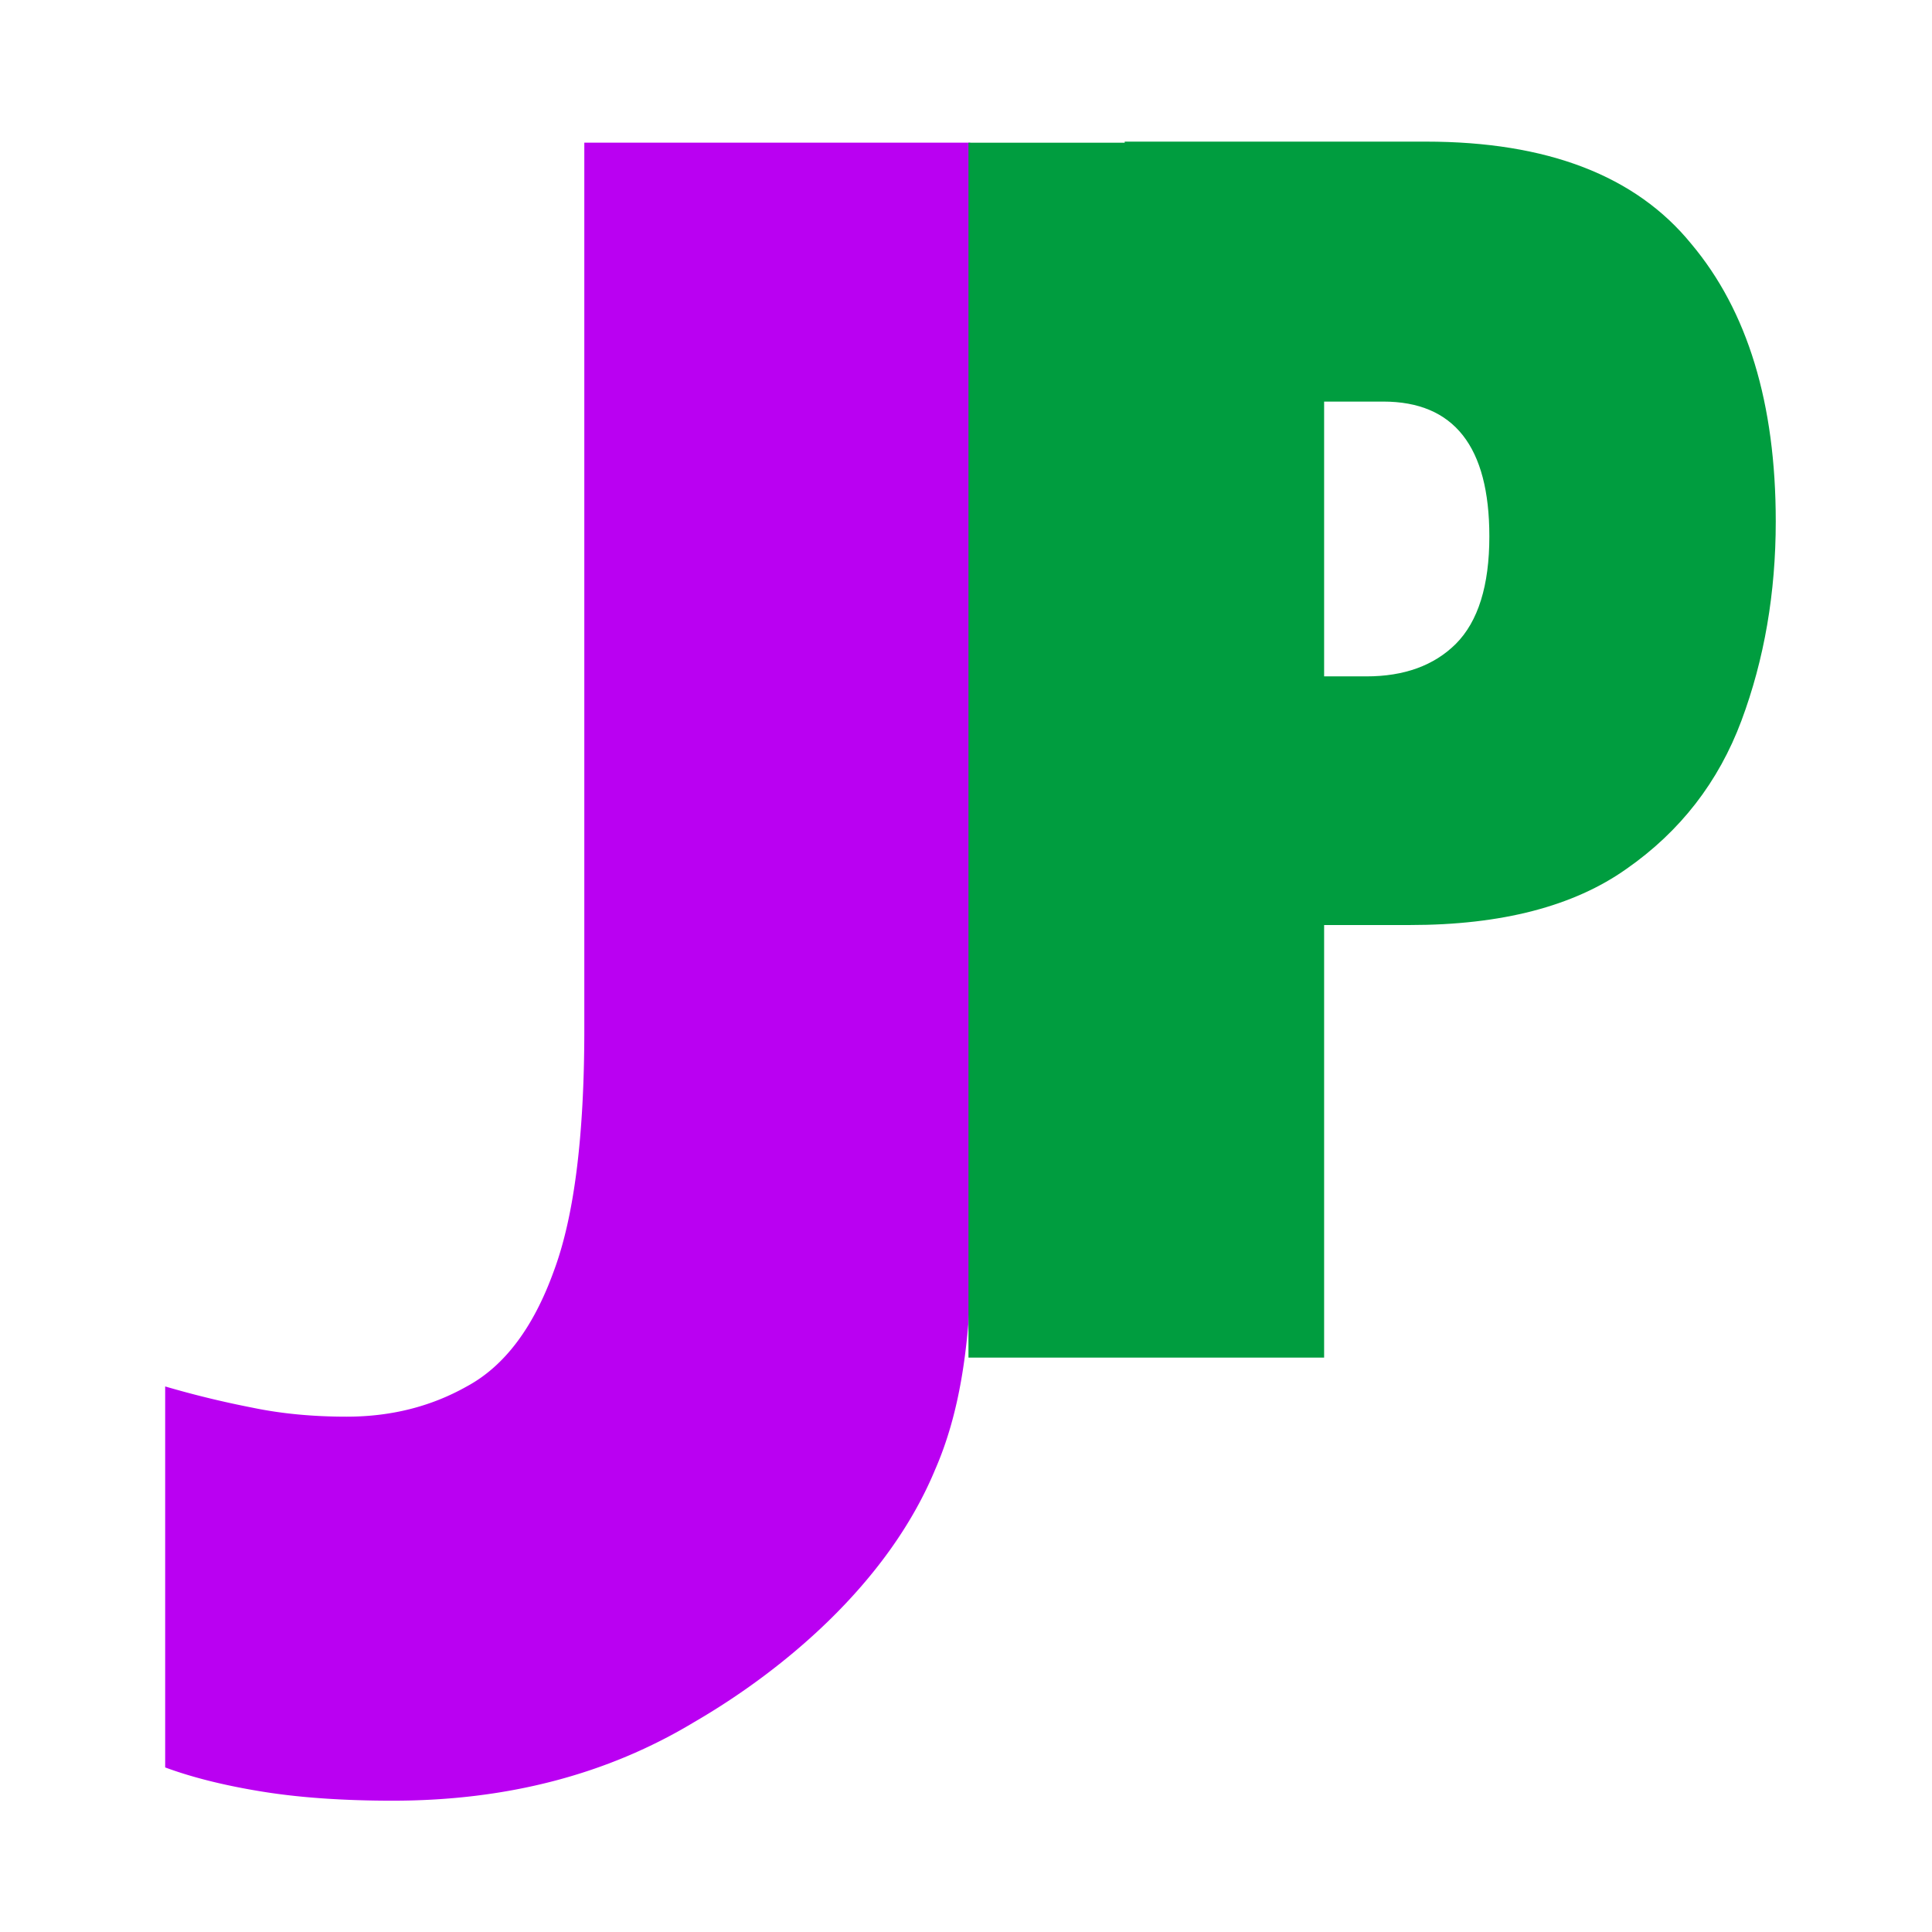
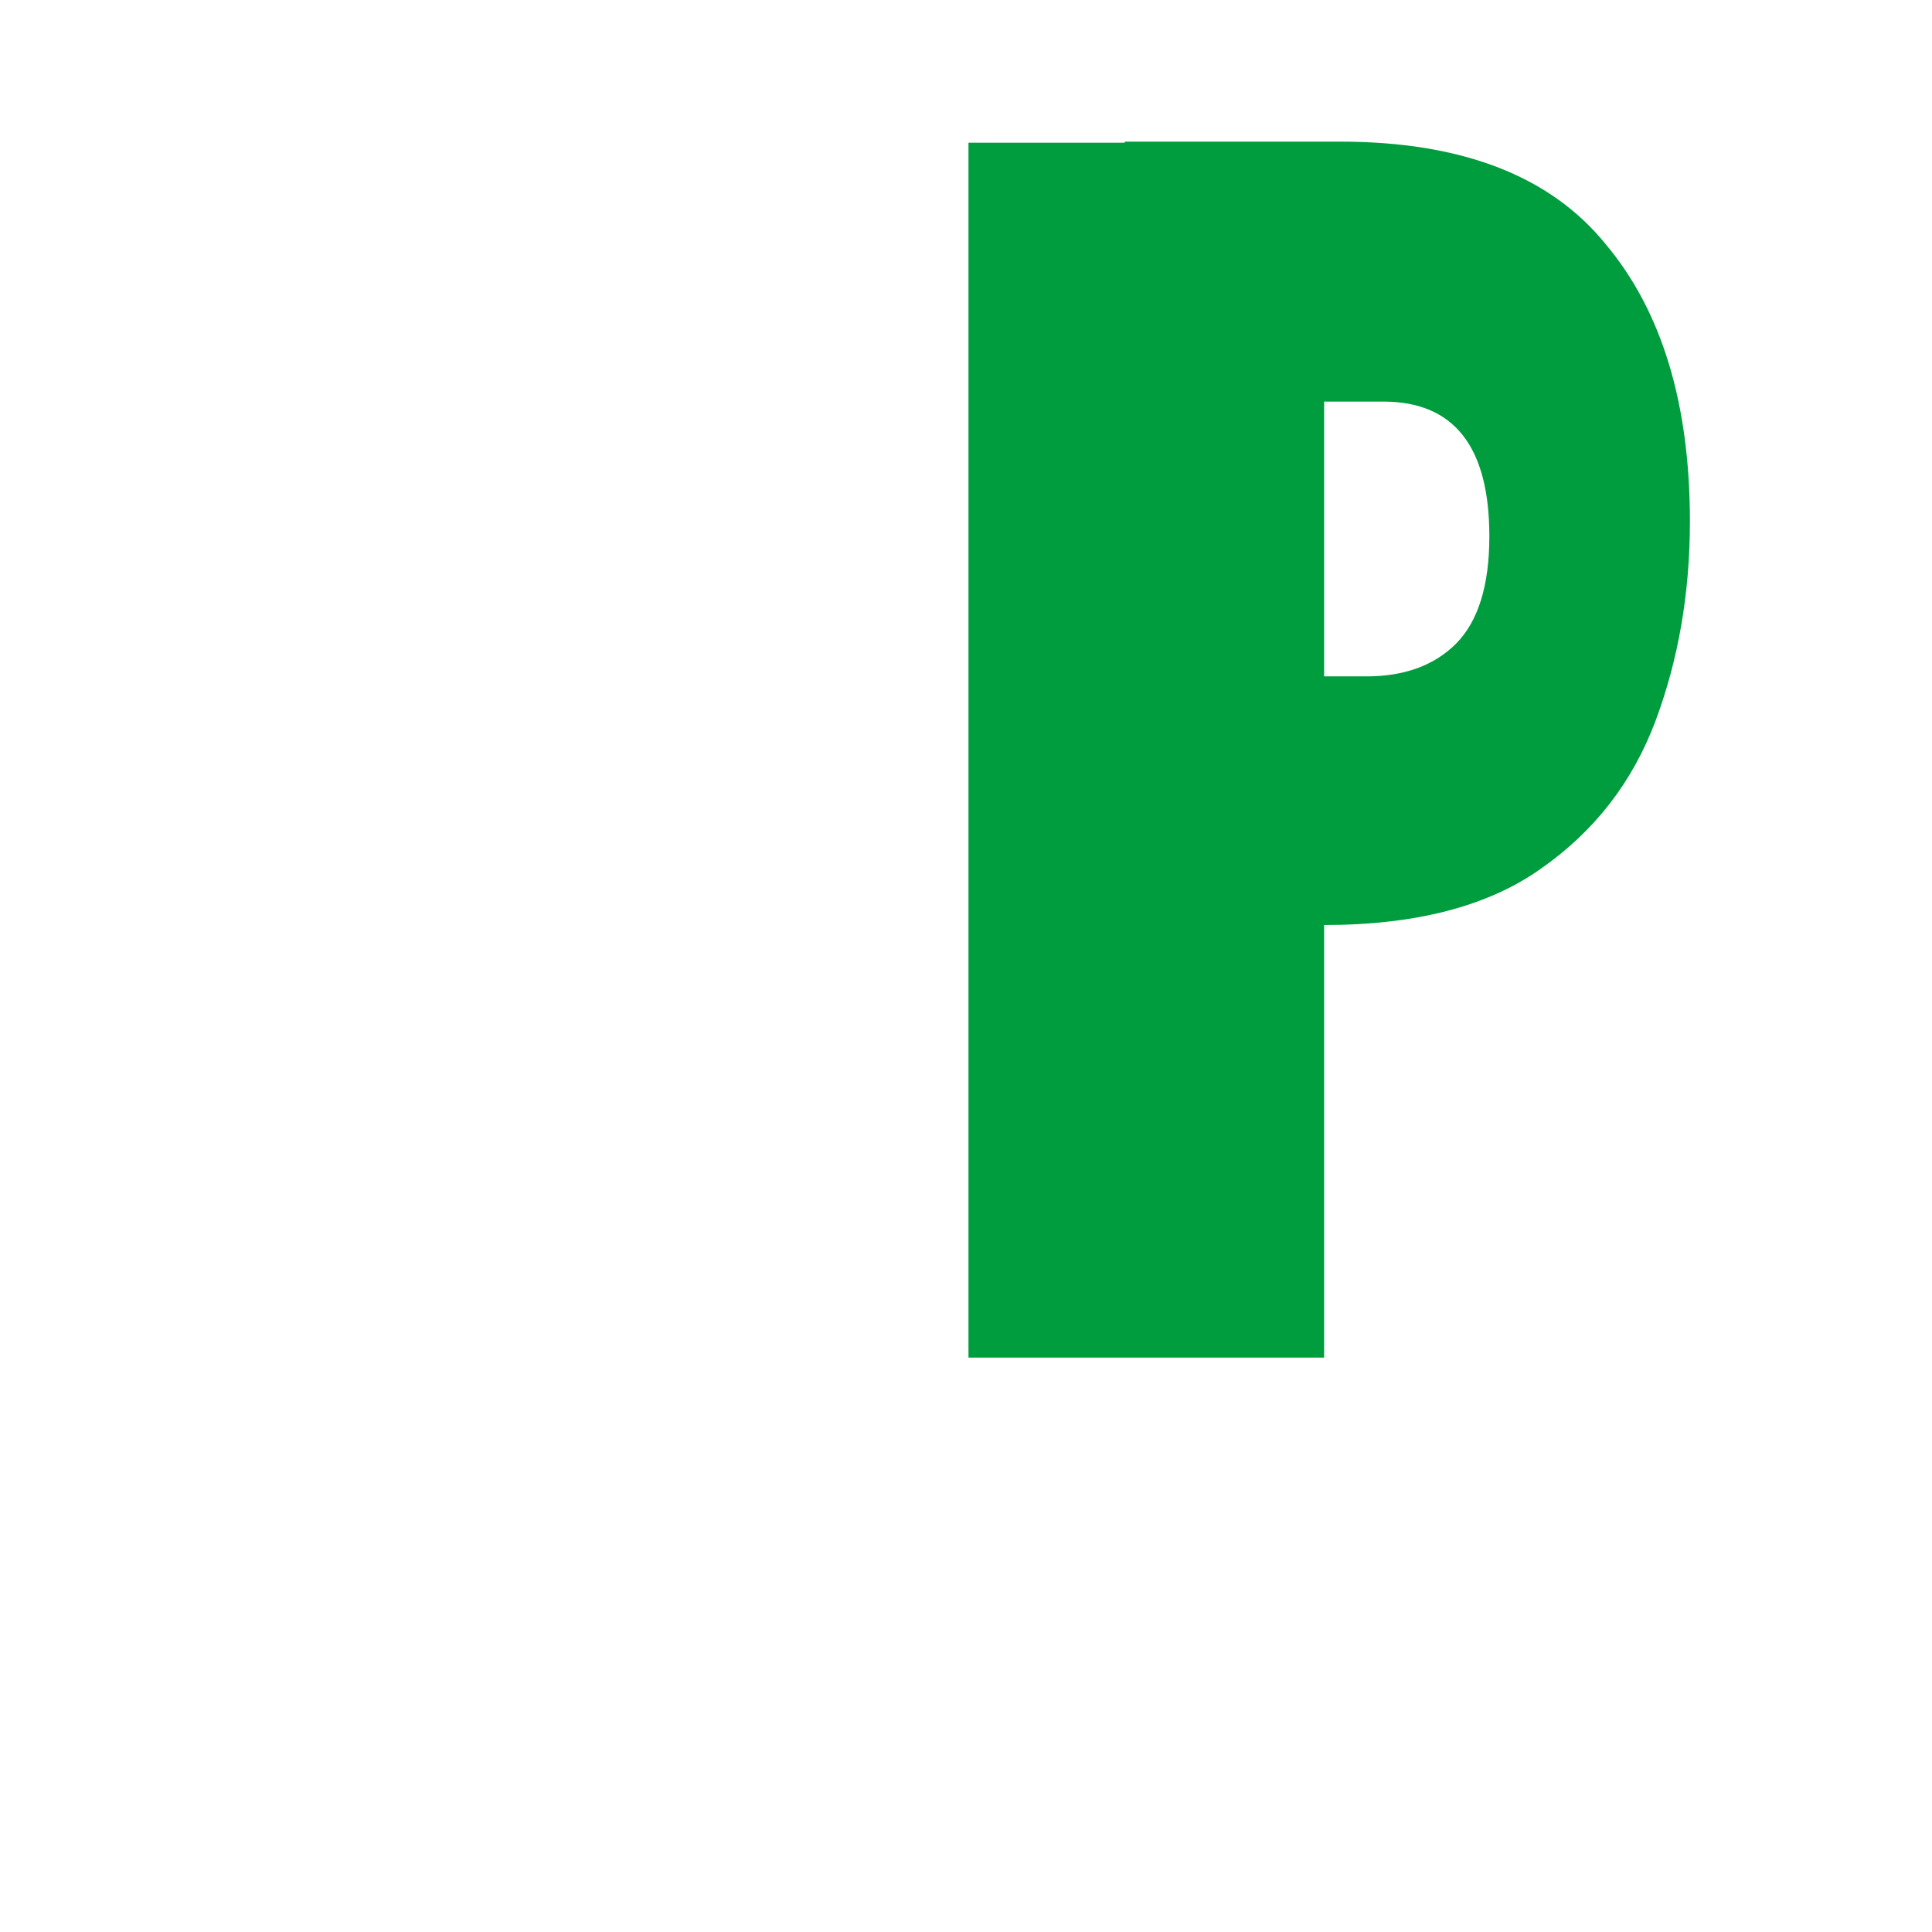
<svg xmlns="http://www.w3.org/2000/svg" width="400" height="400" viewBox="0 0 105.833 105.833">
-   <path d="M32.008-54.41H53.15zm0 62.226v48.586q0 8.78-1.68 13.251-1.68 4.638-4.76 6.295-2.94 1.656-6.58 1.656-2.8 0-5.18-.497a53 53 0 0 1-4.76-1.159v20.87q2.24.828 5.32 1.325t7.14.497q9.38 0 16.52-4.306c4.76-2.761 10.58-7.525 13.193-13.82 2.706-6.183 1.928-14.118 1.928-24.277V7.816m0 0H32.01" style="font-weight:700;-inkscape-font-specification:&quot;sans-serif Bold&quot;;white-space:pre;fill:#ba00f2;fill-opacity:1;stroke-width:12.69" />
-   <path d="M61.61 7.758v.059h-8.558v66.552h19.482V50.672h4.702q7.523 0 11.864-3.078 4.413-3.079 6.294-8.116 1.88-5.039 1.88-10.916 0-9.702-4.63-15.206-4.557-5.598-14.54-5.598Zm10.924 14.24h3.237q5.814 0 5.814 7.384 0 4.048-1.84 5.893-1.793 1.776-4.894 1.776h-2.317z" style="font-weight:700;font-size:78.696px;-inkscape-font-specification:&quot;sans-serif, Bold&quot;;fill:#009d3f;fill-opacity:1;stroke-width:.276;stroke-dasharray:none" />
+   <path d="M61.61 7.758v.059h-8.558v66.552h19.482V50.672q7.523 0 11.864-3.078 4.413-3.079 6.294-8.116 1.88-5.039 1.88-10.916 0-9.702-4.63-15.206-4.557-5.598-14.54-5.598Zm10.924 14.24h3.237q5.814 0 5.814 7.384 0 4.048-1.84 5.893-1.793 1.776-4.894 1.776h-2.317z" style="font-weight:700;font-size:78.696px;-inkscape-font-specification:&quot;sans-serif, Bold&quot;;fill:#009d3f;fill-opacity:1;stroke-width:.276;stroke-dasharray:none" />
</svg>